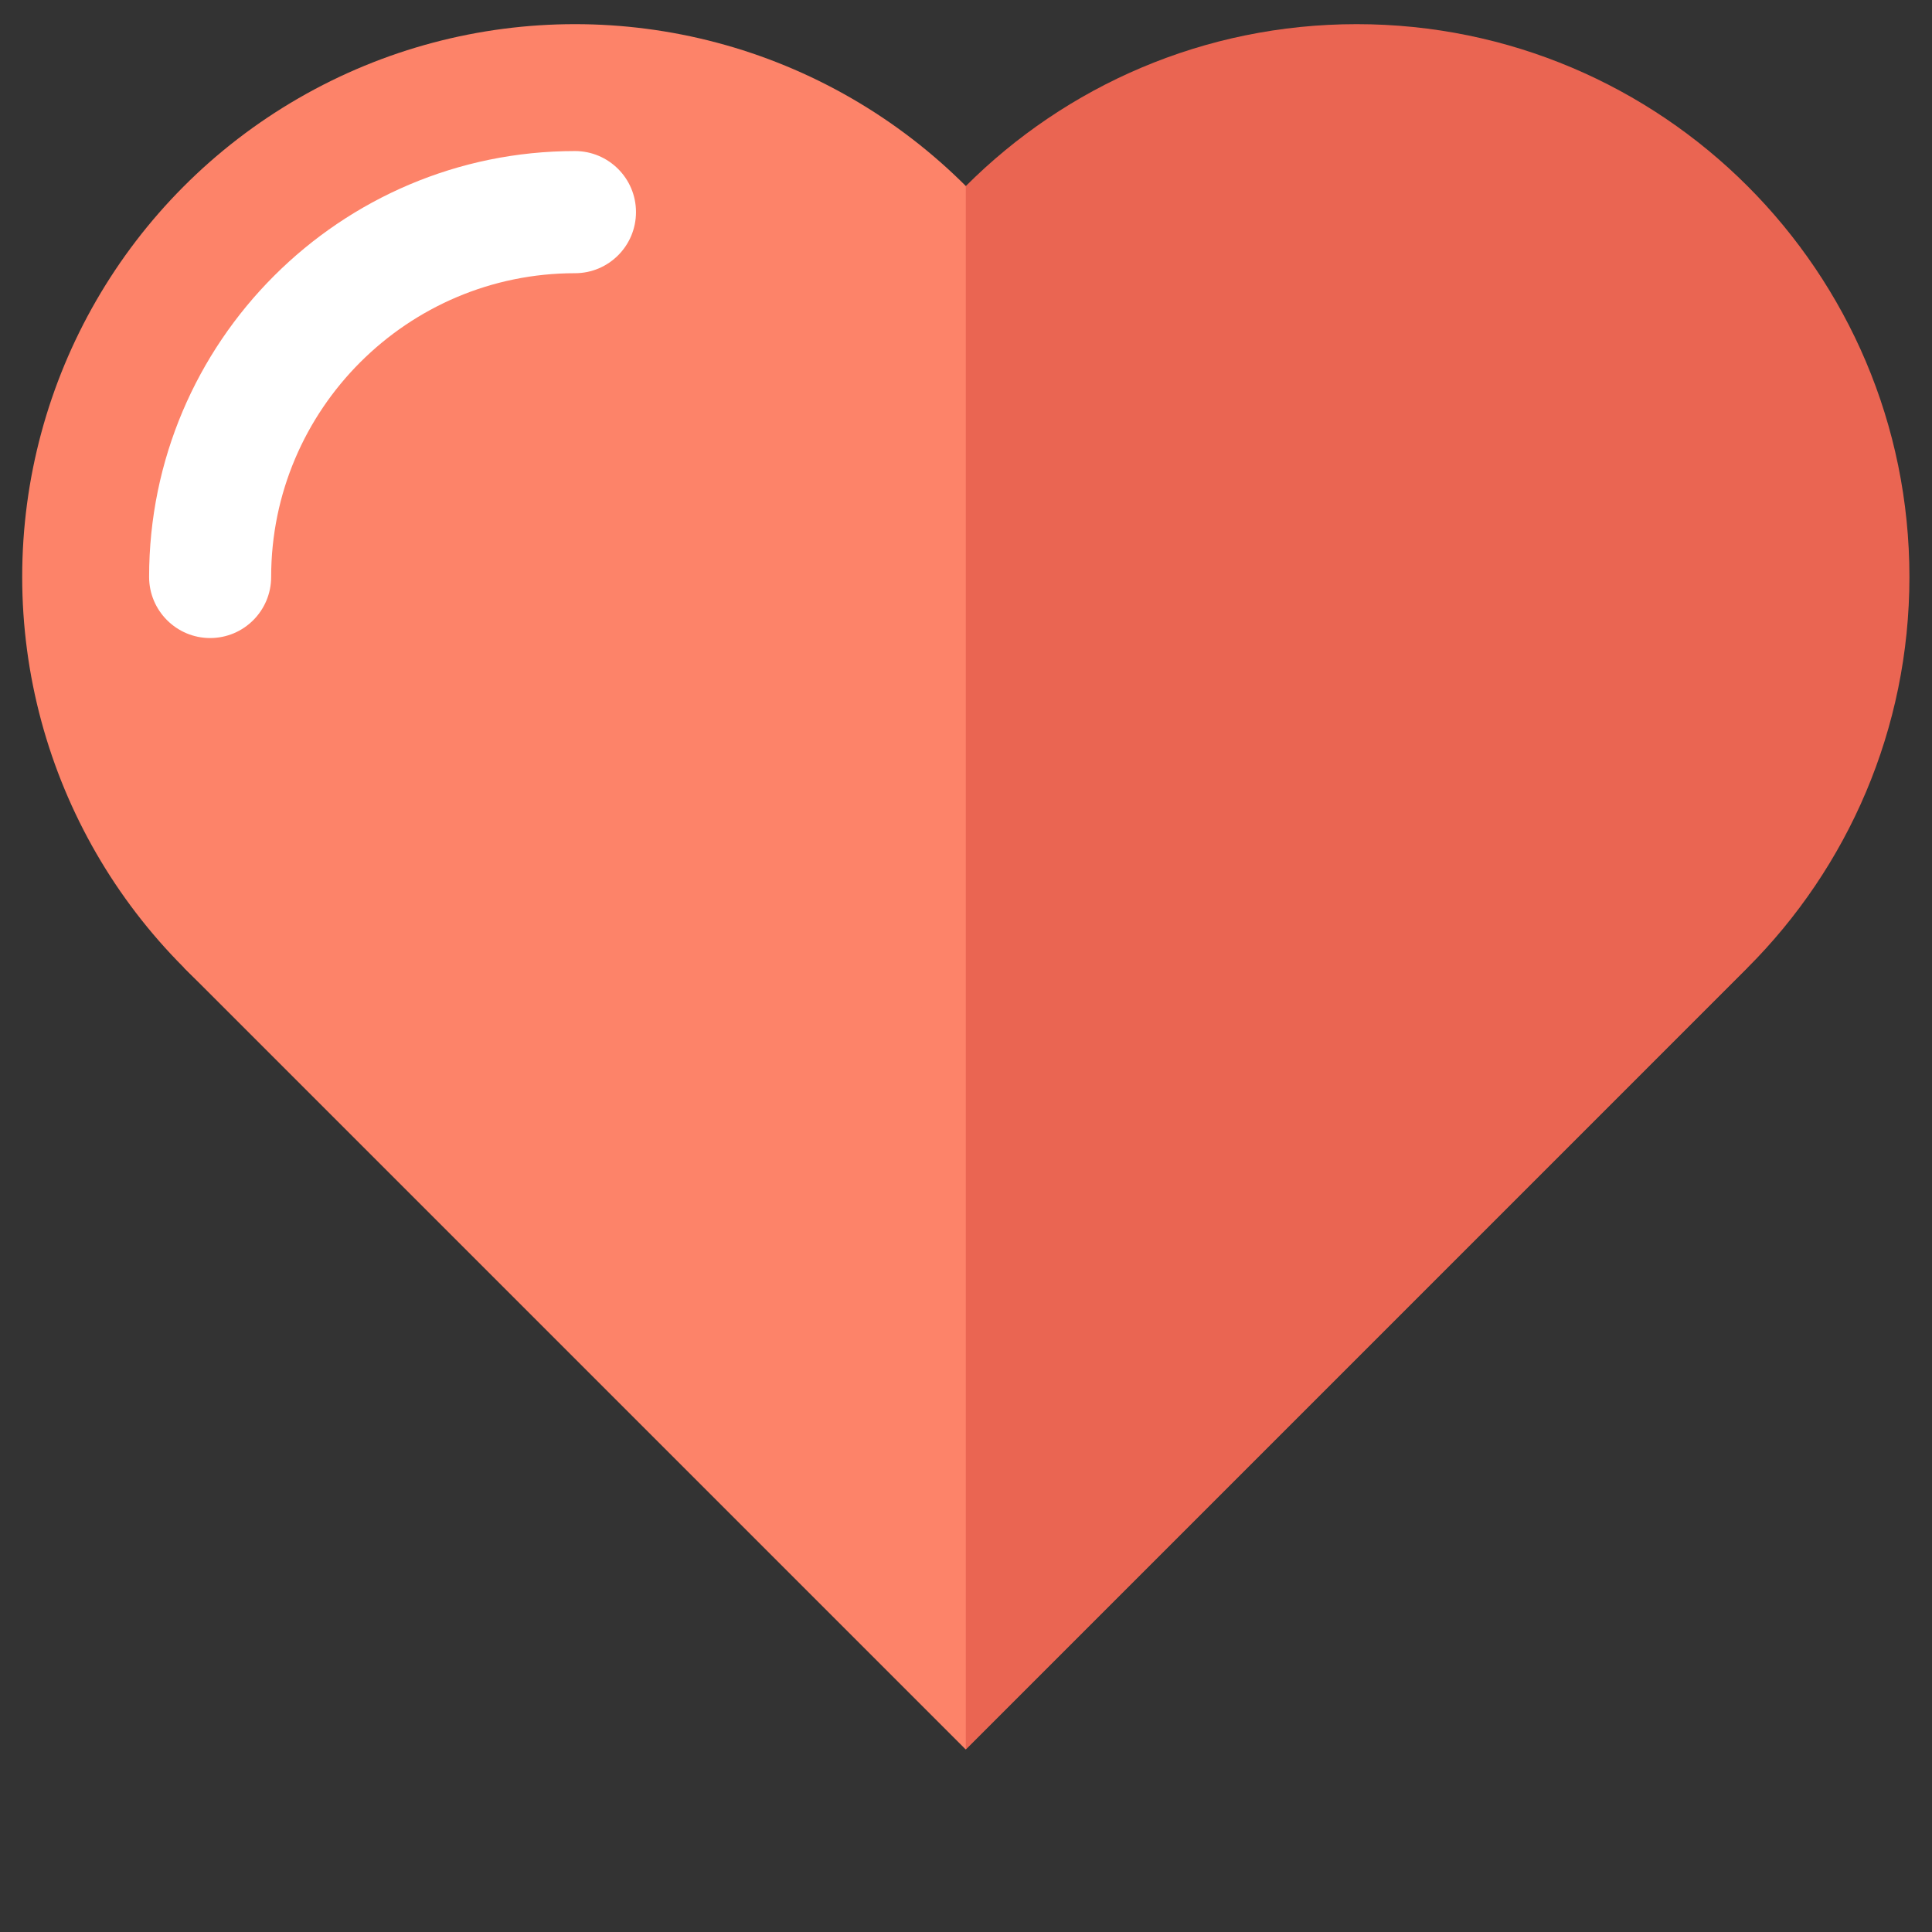
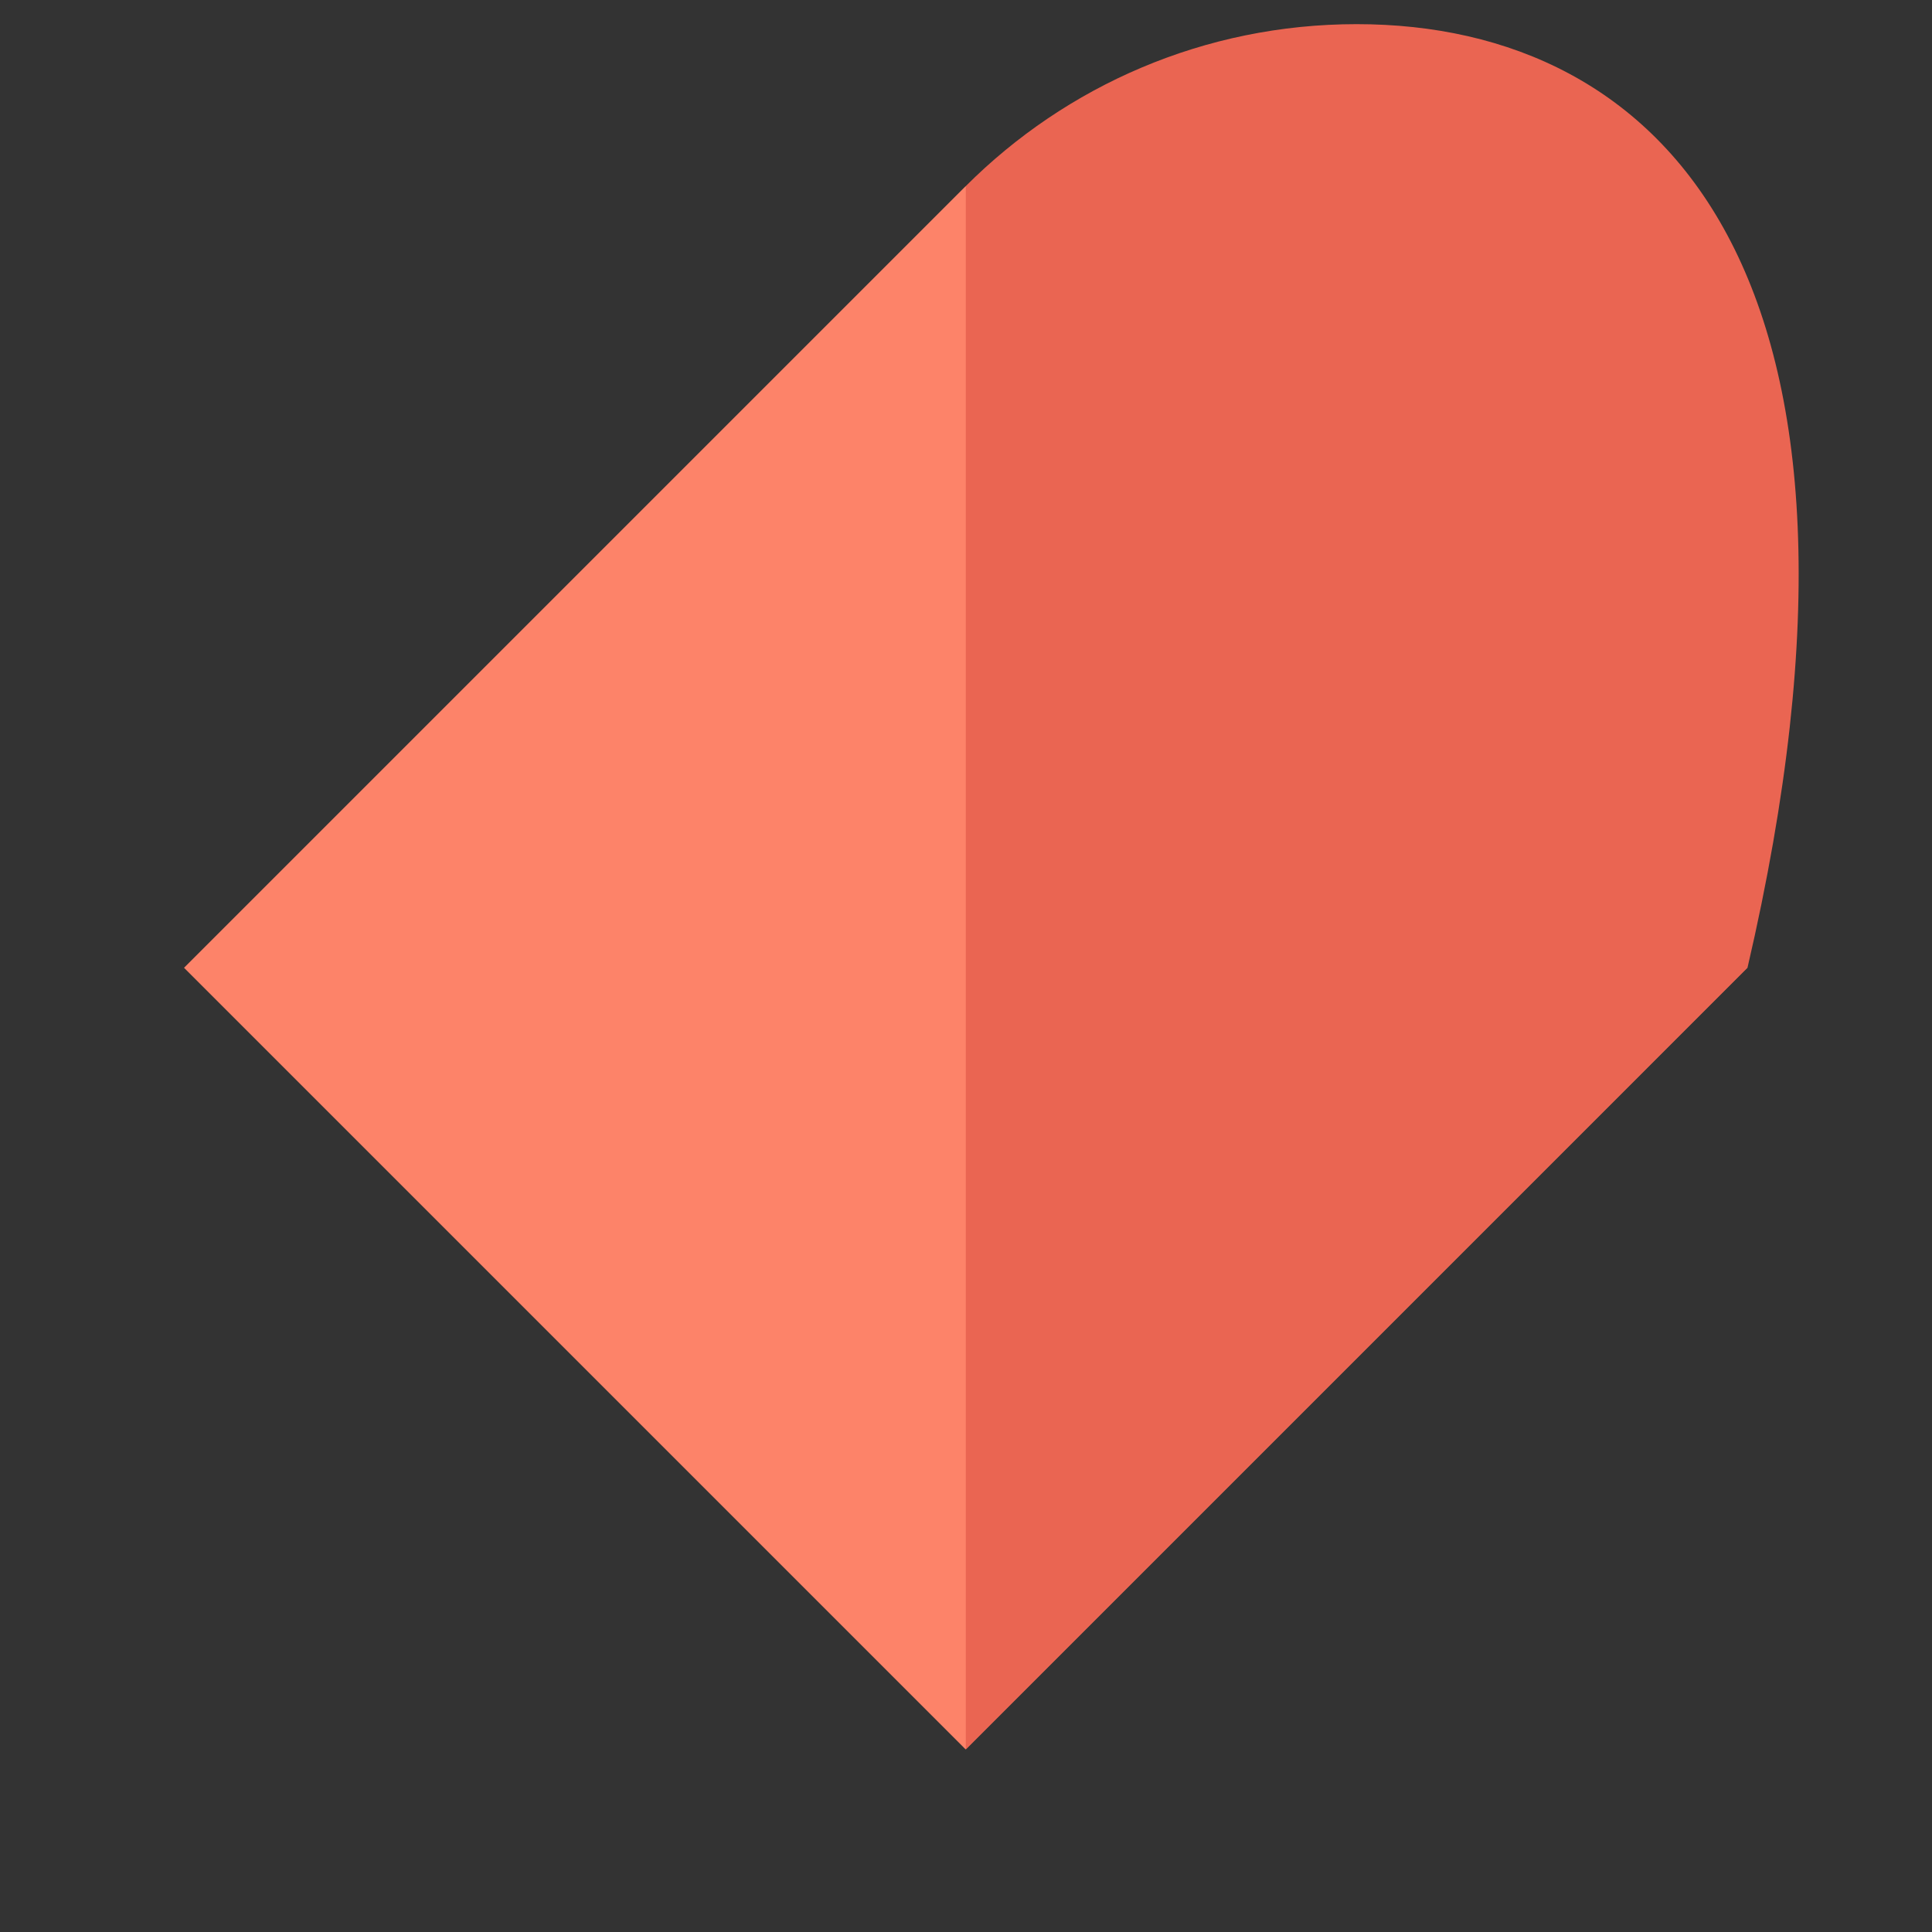
<svg xmlns="http://www.w3.org/2000/svg" version="1.1" id="Livello_1" x="0px" y="0px" width="80px" height="80px" viewBox="0 0 80 80" style="enable-background:new 0 0 80 80;" xml:space="preserve">
  <rect x="0" y="0" width="80" height="80" fill="#333333" stroke="none" />
  <g>
    <g>
      <rect x="17.104" y="17.185" transform="matrix(0.707 -0.707 0.707 0.707 -16.622 40.016)" style="fill:#FD8369;" width="45.776" height="45.776" />
-       <circle style="fill:#FD8369;" cx="23.808" cy="23.889" r="22.889" />
    </g>
-     <path style="fill:#FFFFFF;" d="M8.701,26.42c-1.395,0-2.527-1.136-2.527-2.531c0-9.723,7.911-17.634,17.634-17.634   c1.395,0,2.527,1.132,2.527,2.527c0,1.399-1.132,2.531-2.527,2.531c-6.936,0-12.58,5.64-12.58,12.576   C11.228,25.284,10.1,26.42,8.701,26.42z" />
-     <path style="fill:#EA6552;" d="M56.176,1c-6.32,0-12.042,2.563-16.184,6.705v64.737L72.36,40.073l0,0   c4.142-4.142,6.705-9.865,6.705-16.184C79.065,11.25,68.815,1,56.176,1z" />
+     <path style="fill:#EA6552;" d="M56.176,1c-6.32,0-12.042,2.563-16.184,6.705v64.737L72.36,40.073l0,0   C79.065,11.25,68.815,1,56.176,1z" />
  </g>
</svg>